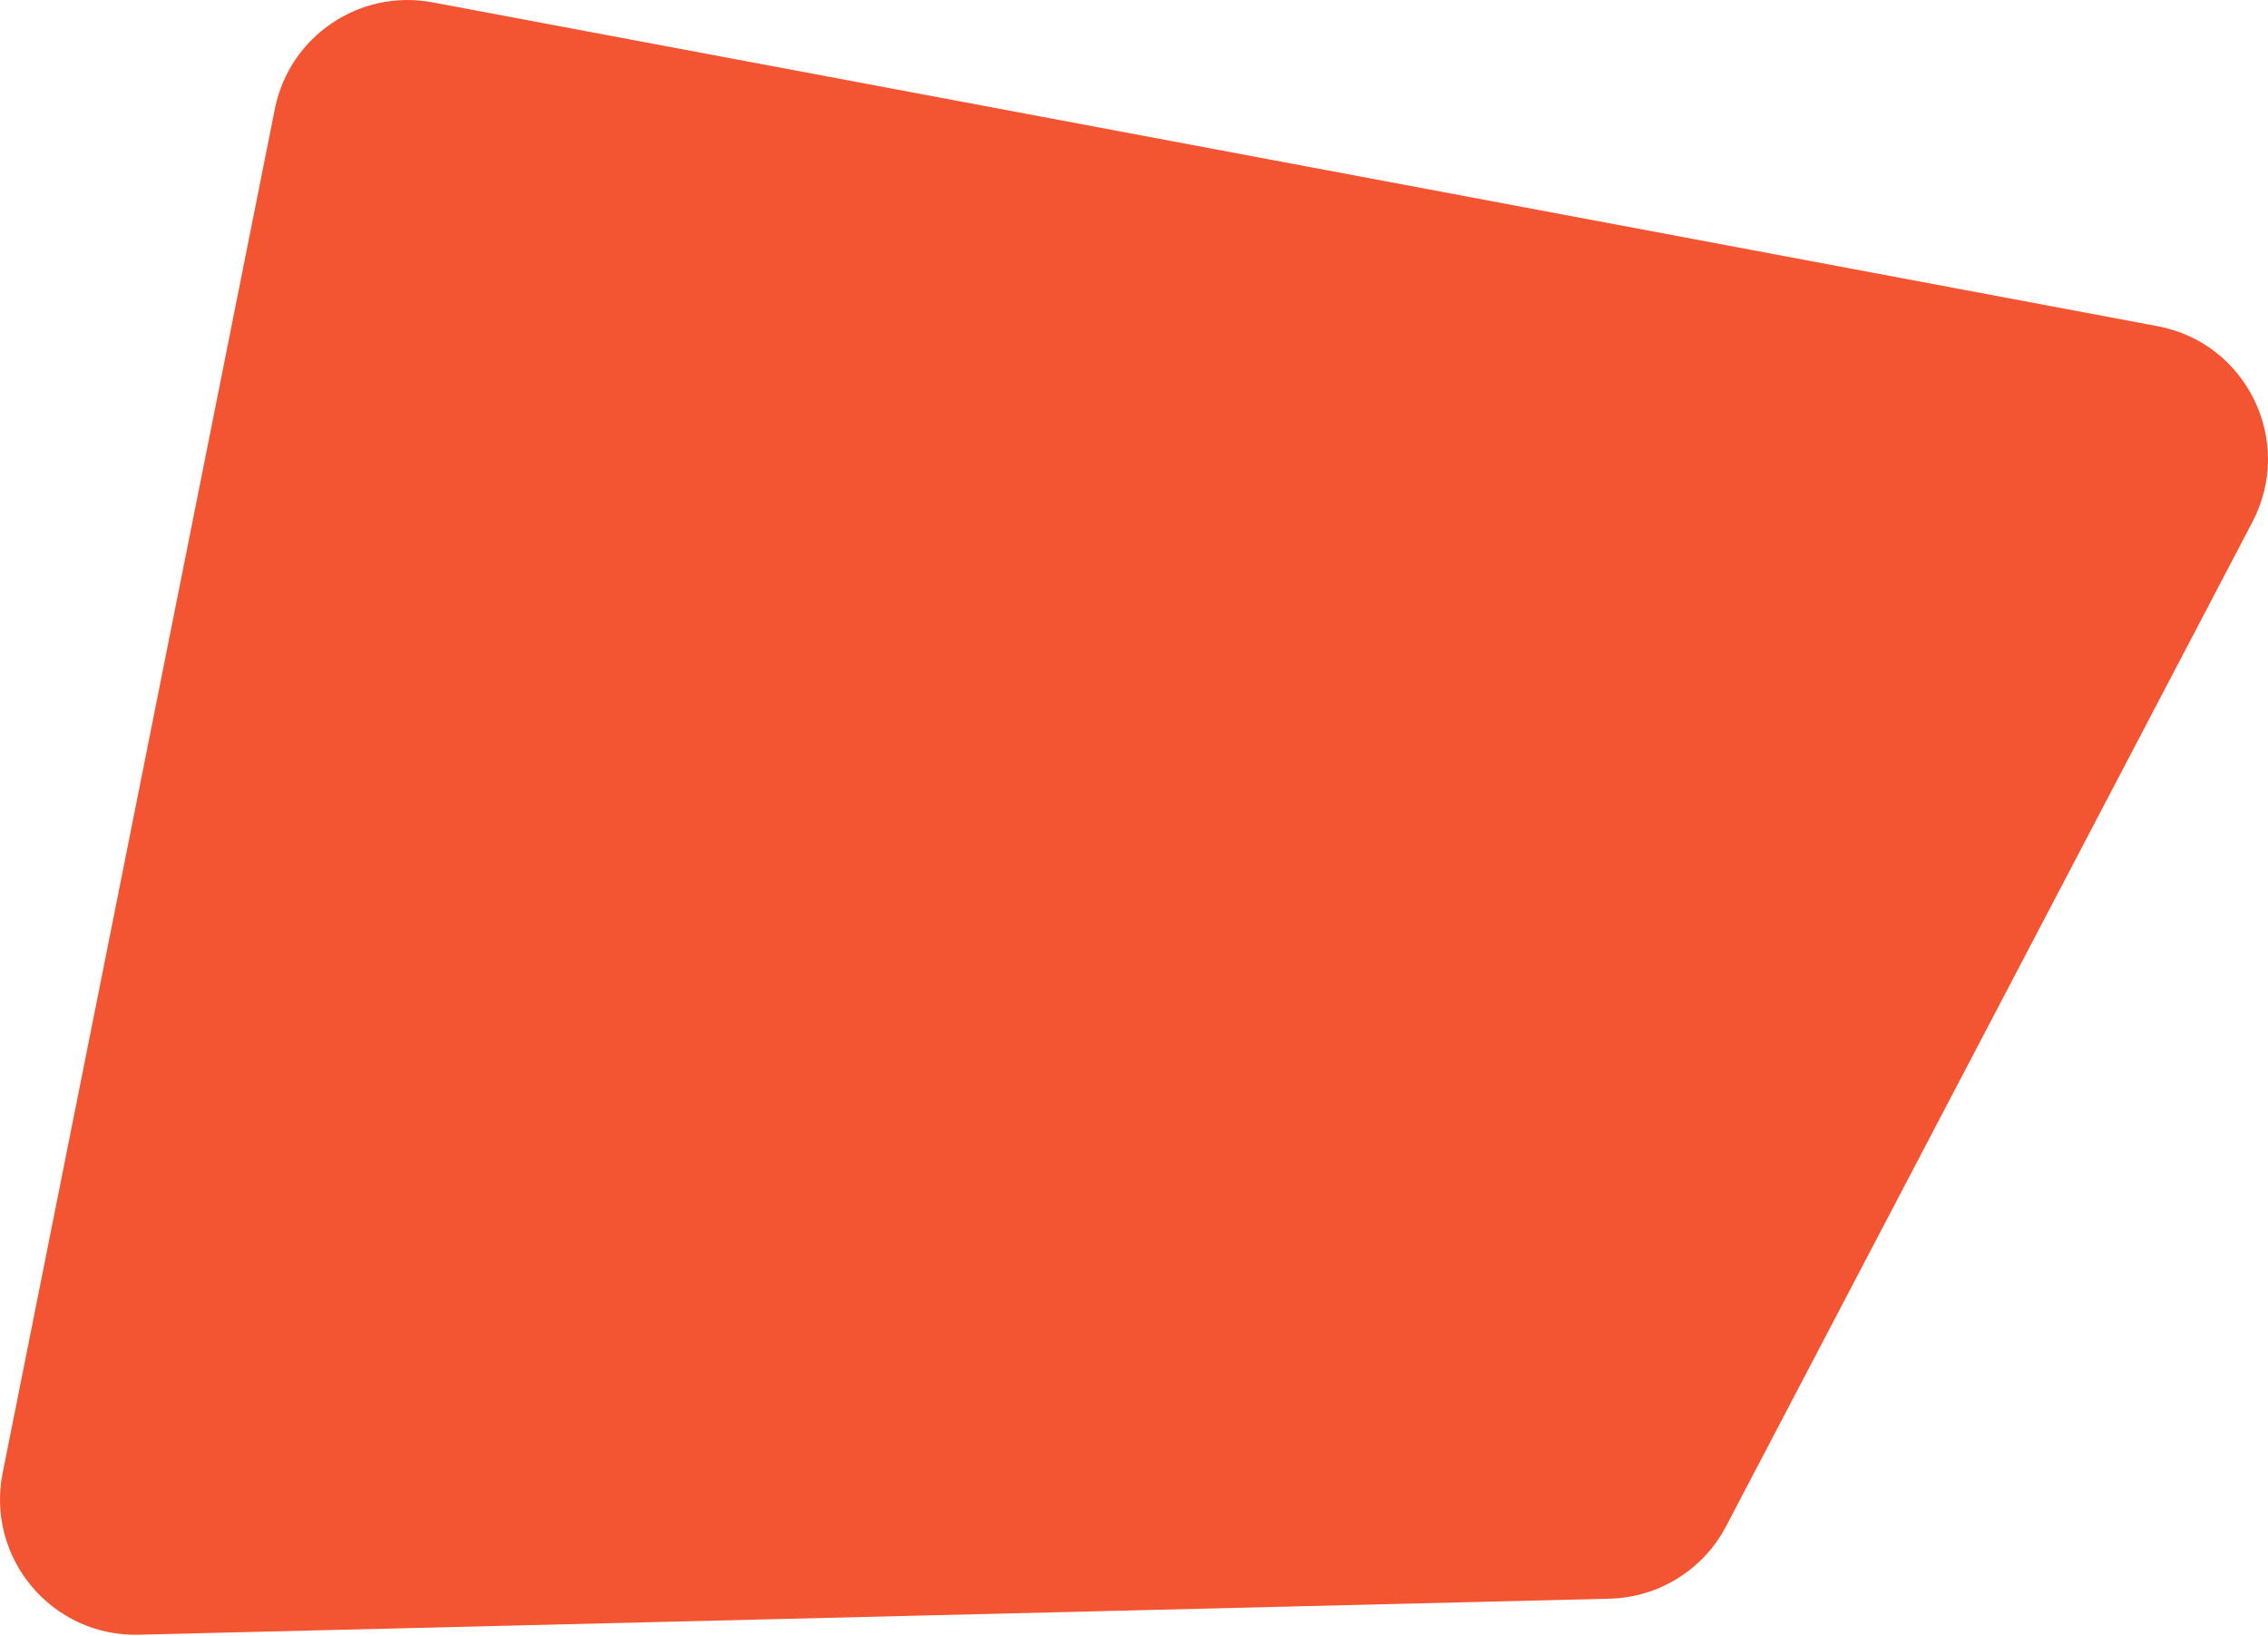
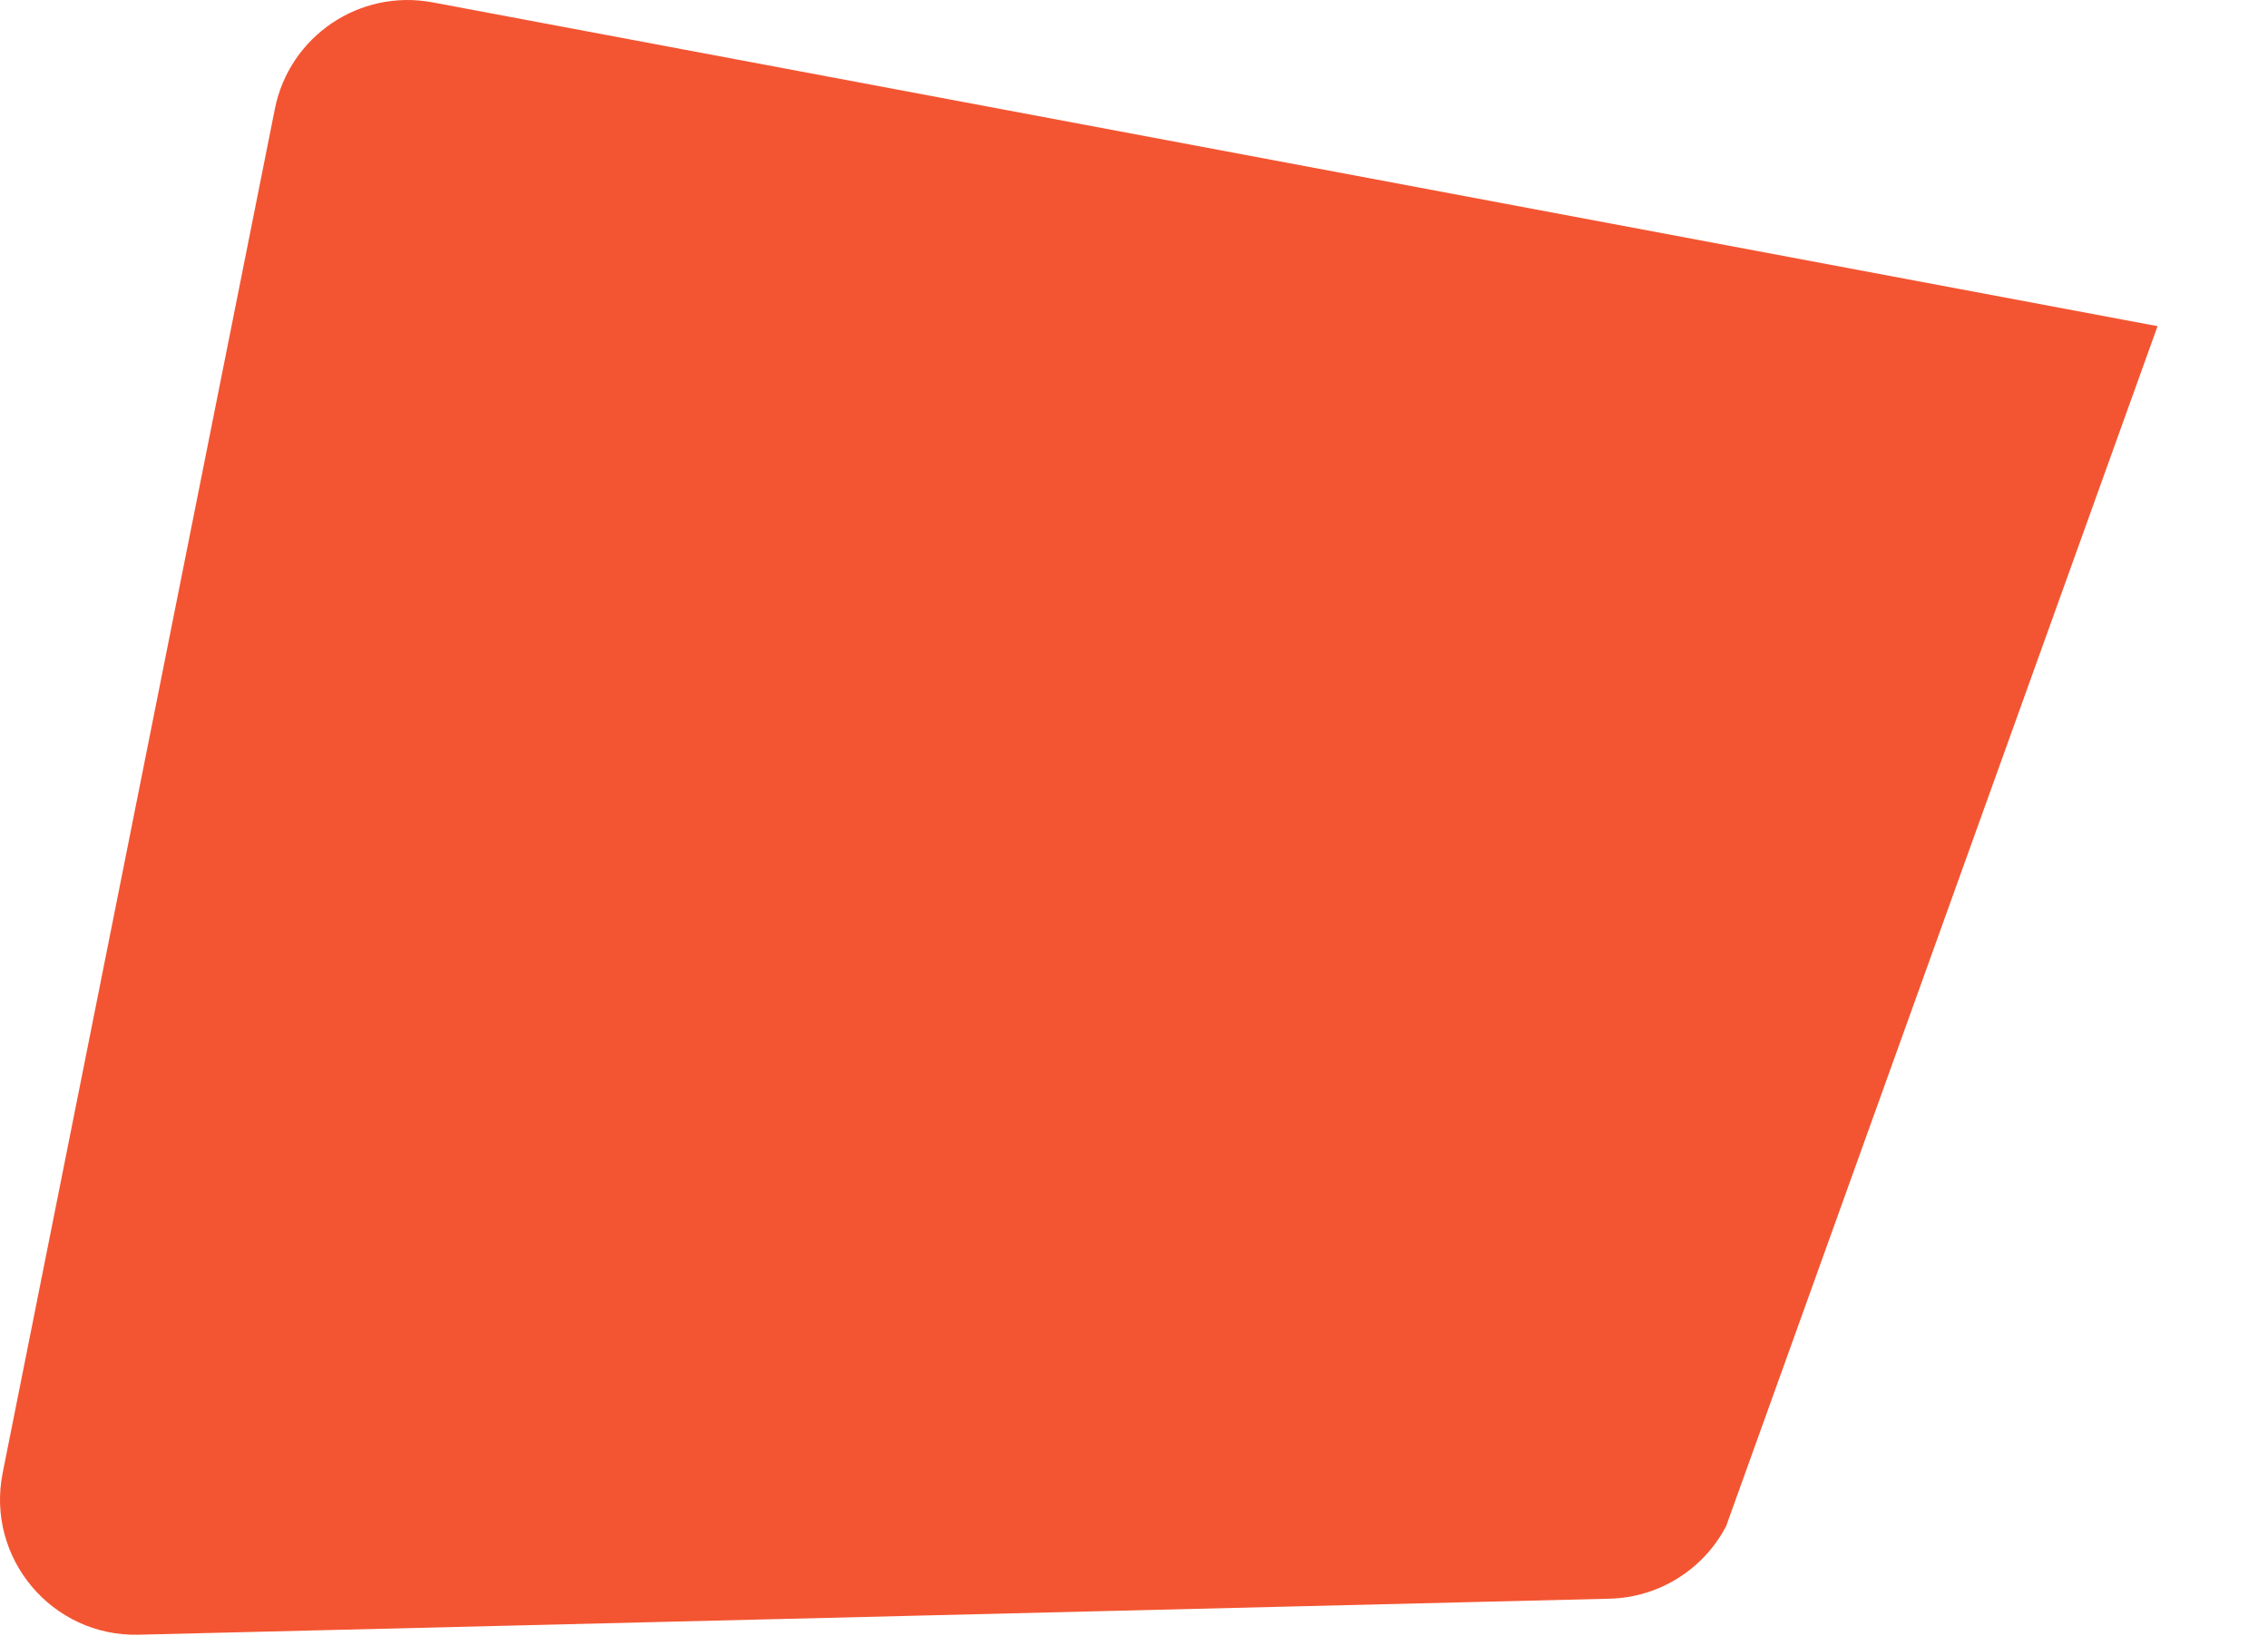
<svg xmlns="http://www.w3.org/2000/svg" width="1341" height="967" viewBox="0 0 1341 967" fill="none">
-   <path d="M162.523 64.358C171.101 21.381 212.661 -6.695 255.734 1.389L1275.7 192.817C1328.56 202.739 1356.77 260.953 1331.79 308.59L1020.59 902.244C1007.1 927.971 980.727 944.366 951.688 945.077L81.989 966.369C30.731 967.624 -8.459 921.014 1.577 870.733L162.523 64.358Z" fill="#F35532" />
+   <path d="M162.523 64.358C171.101 21.381 212.661 -6.695 255.734 1.389L1275.7 192.817L1020.59 902.244C1007.1 927.971 980.727 944.366 951.688 945.077L81.989 966.369C30.731 967.624 -8.459 921.014 1.577 870.733L162.523 64.358Z" fill="#F35532" />
</svg>